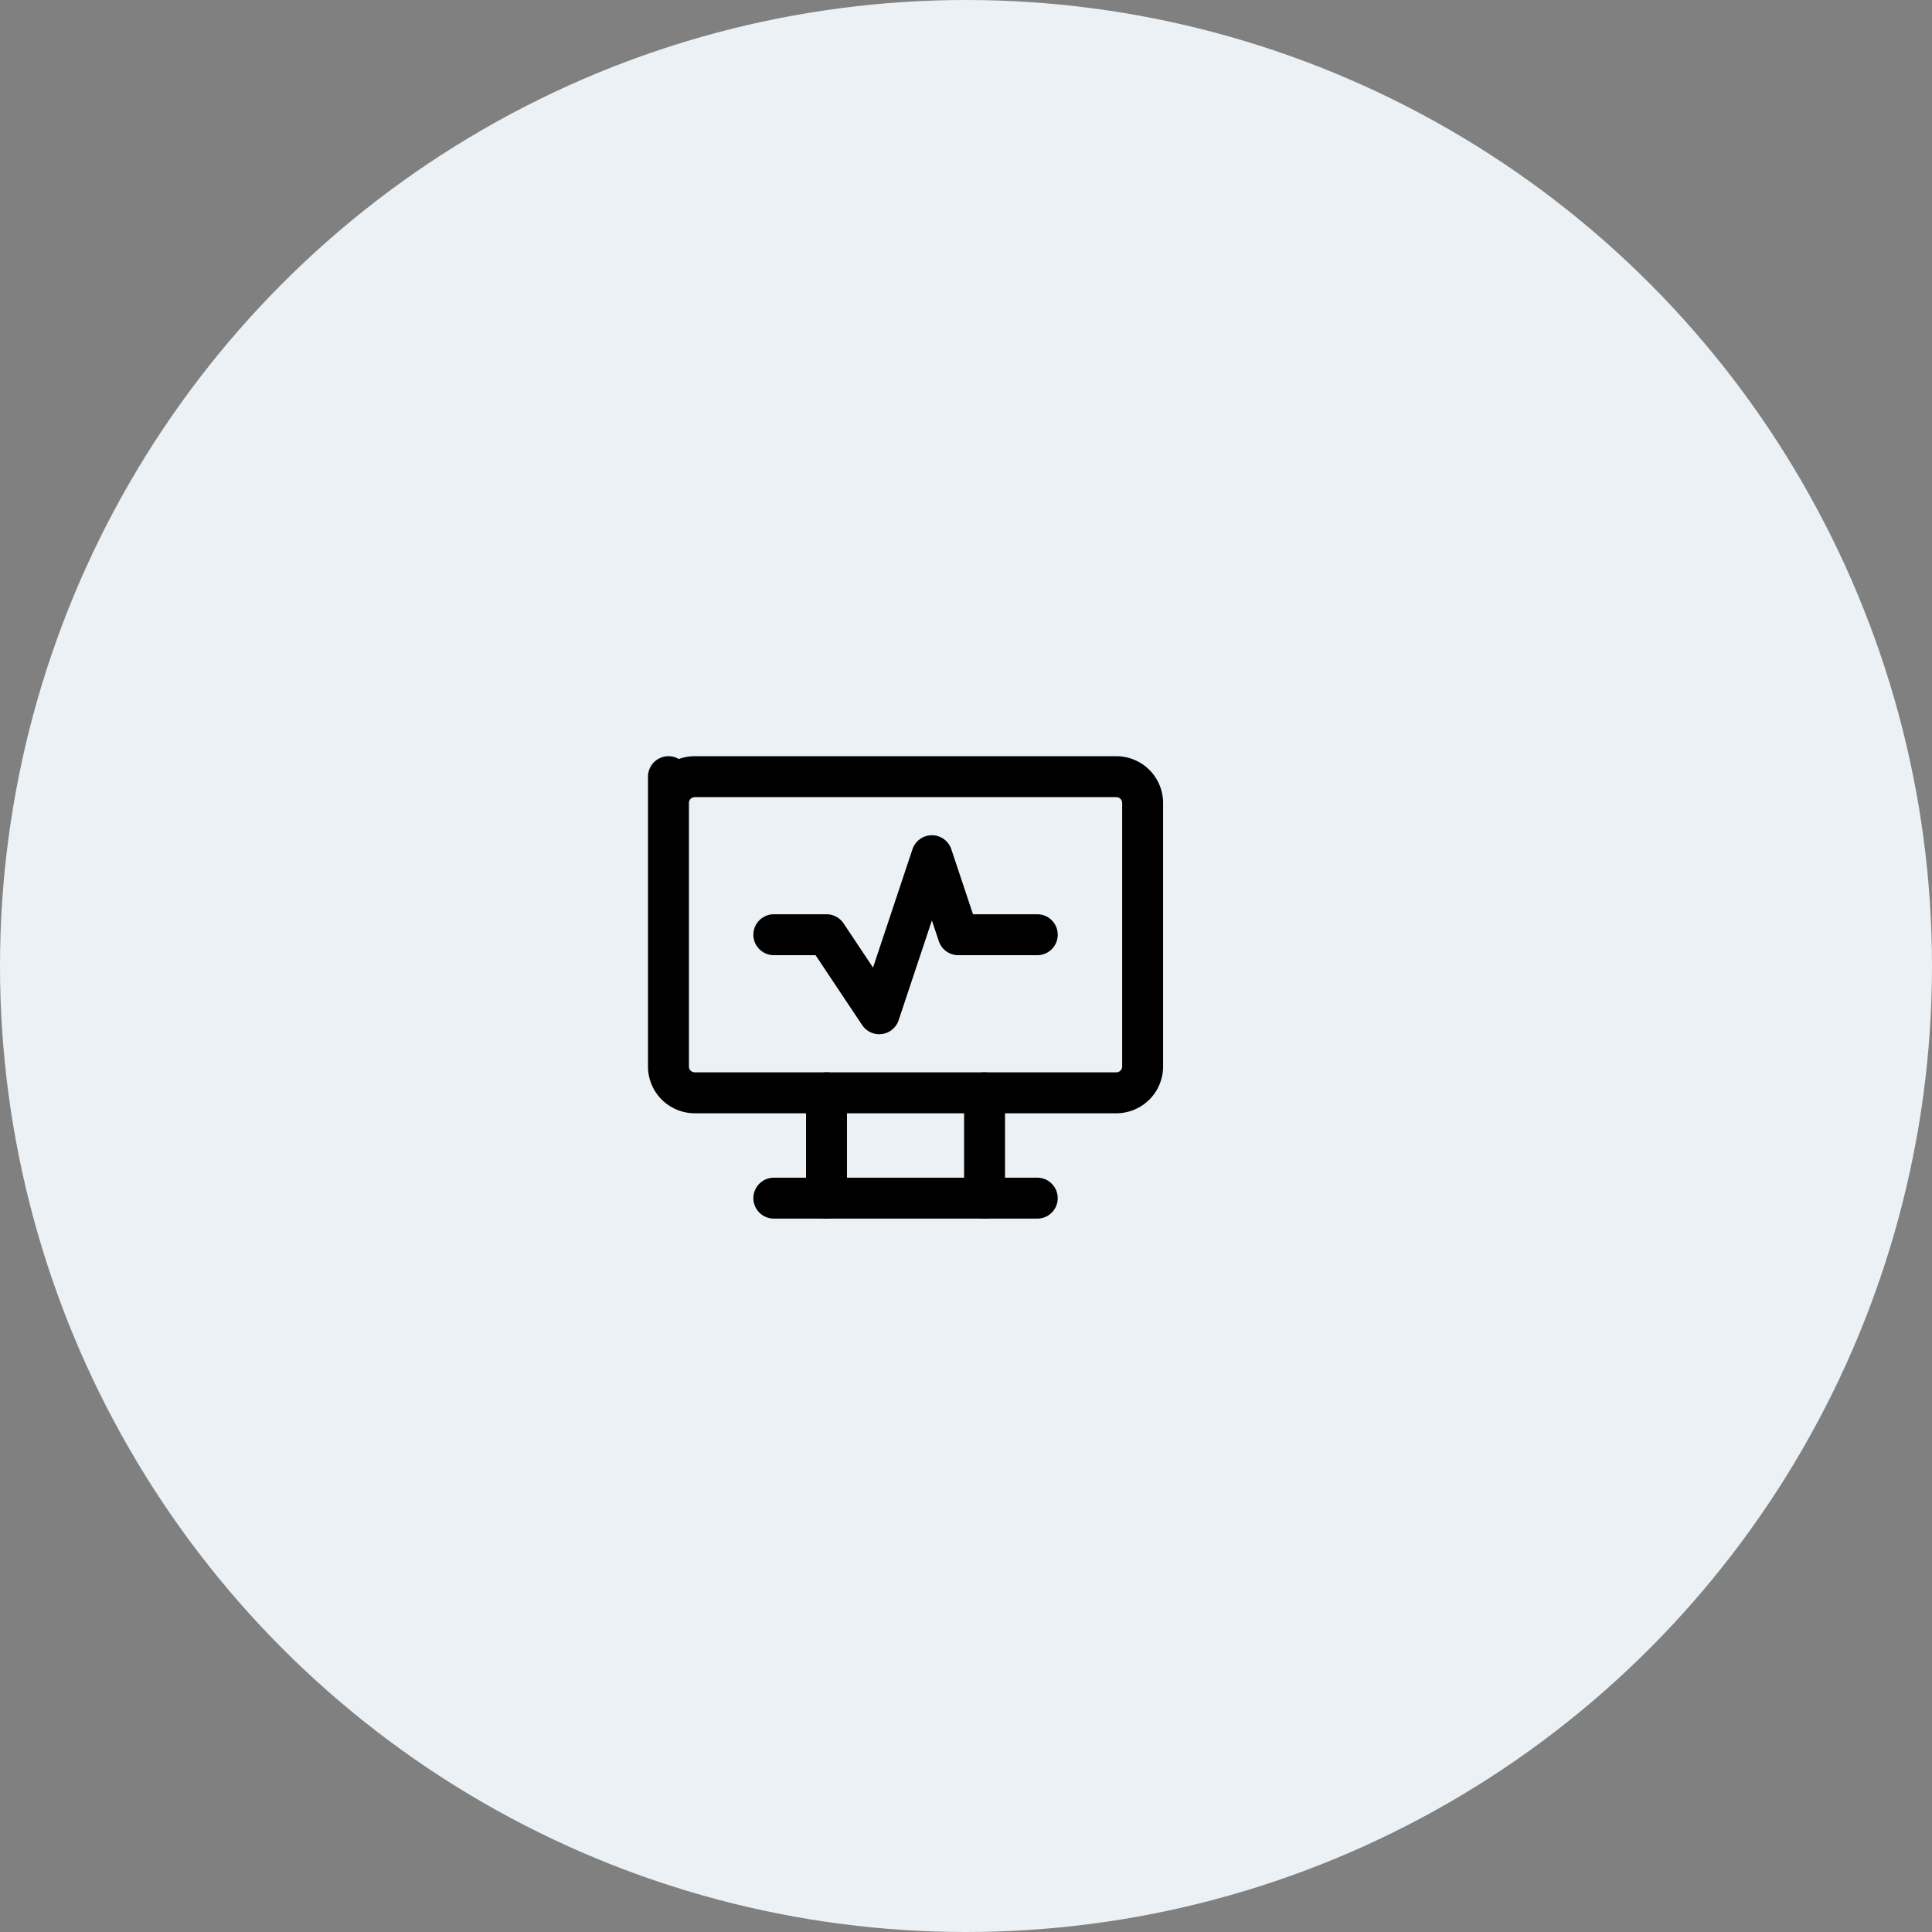
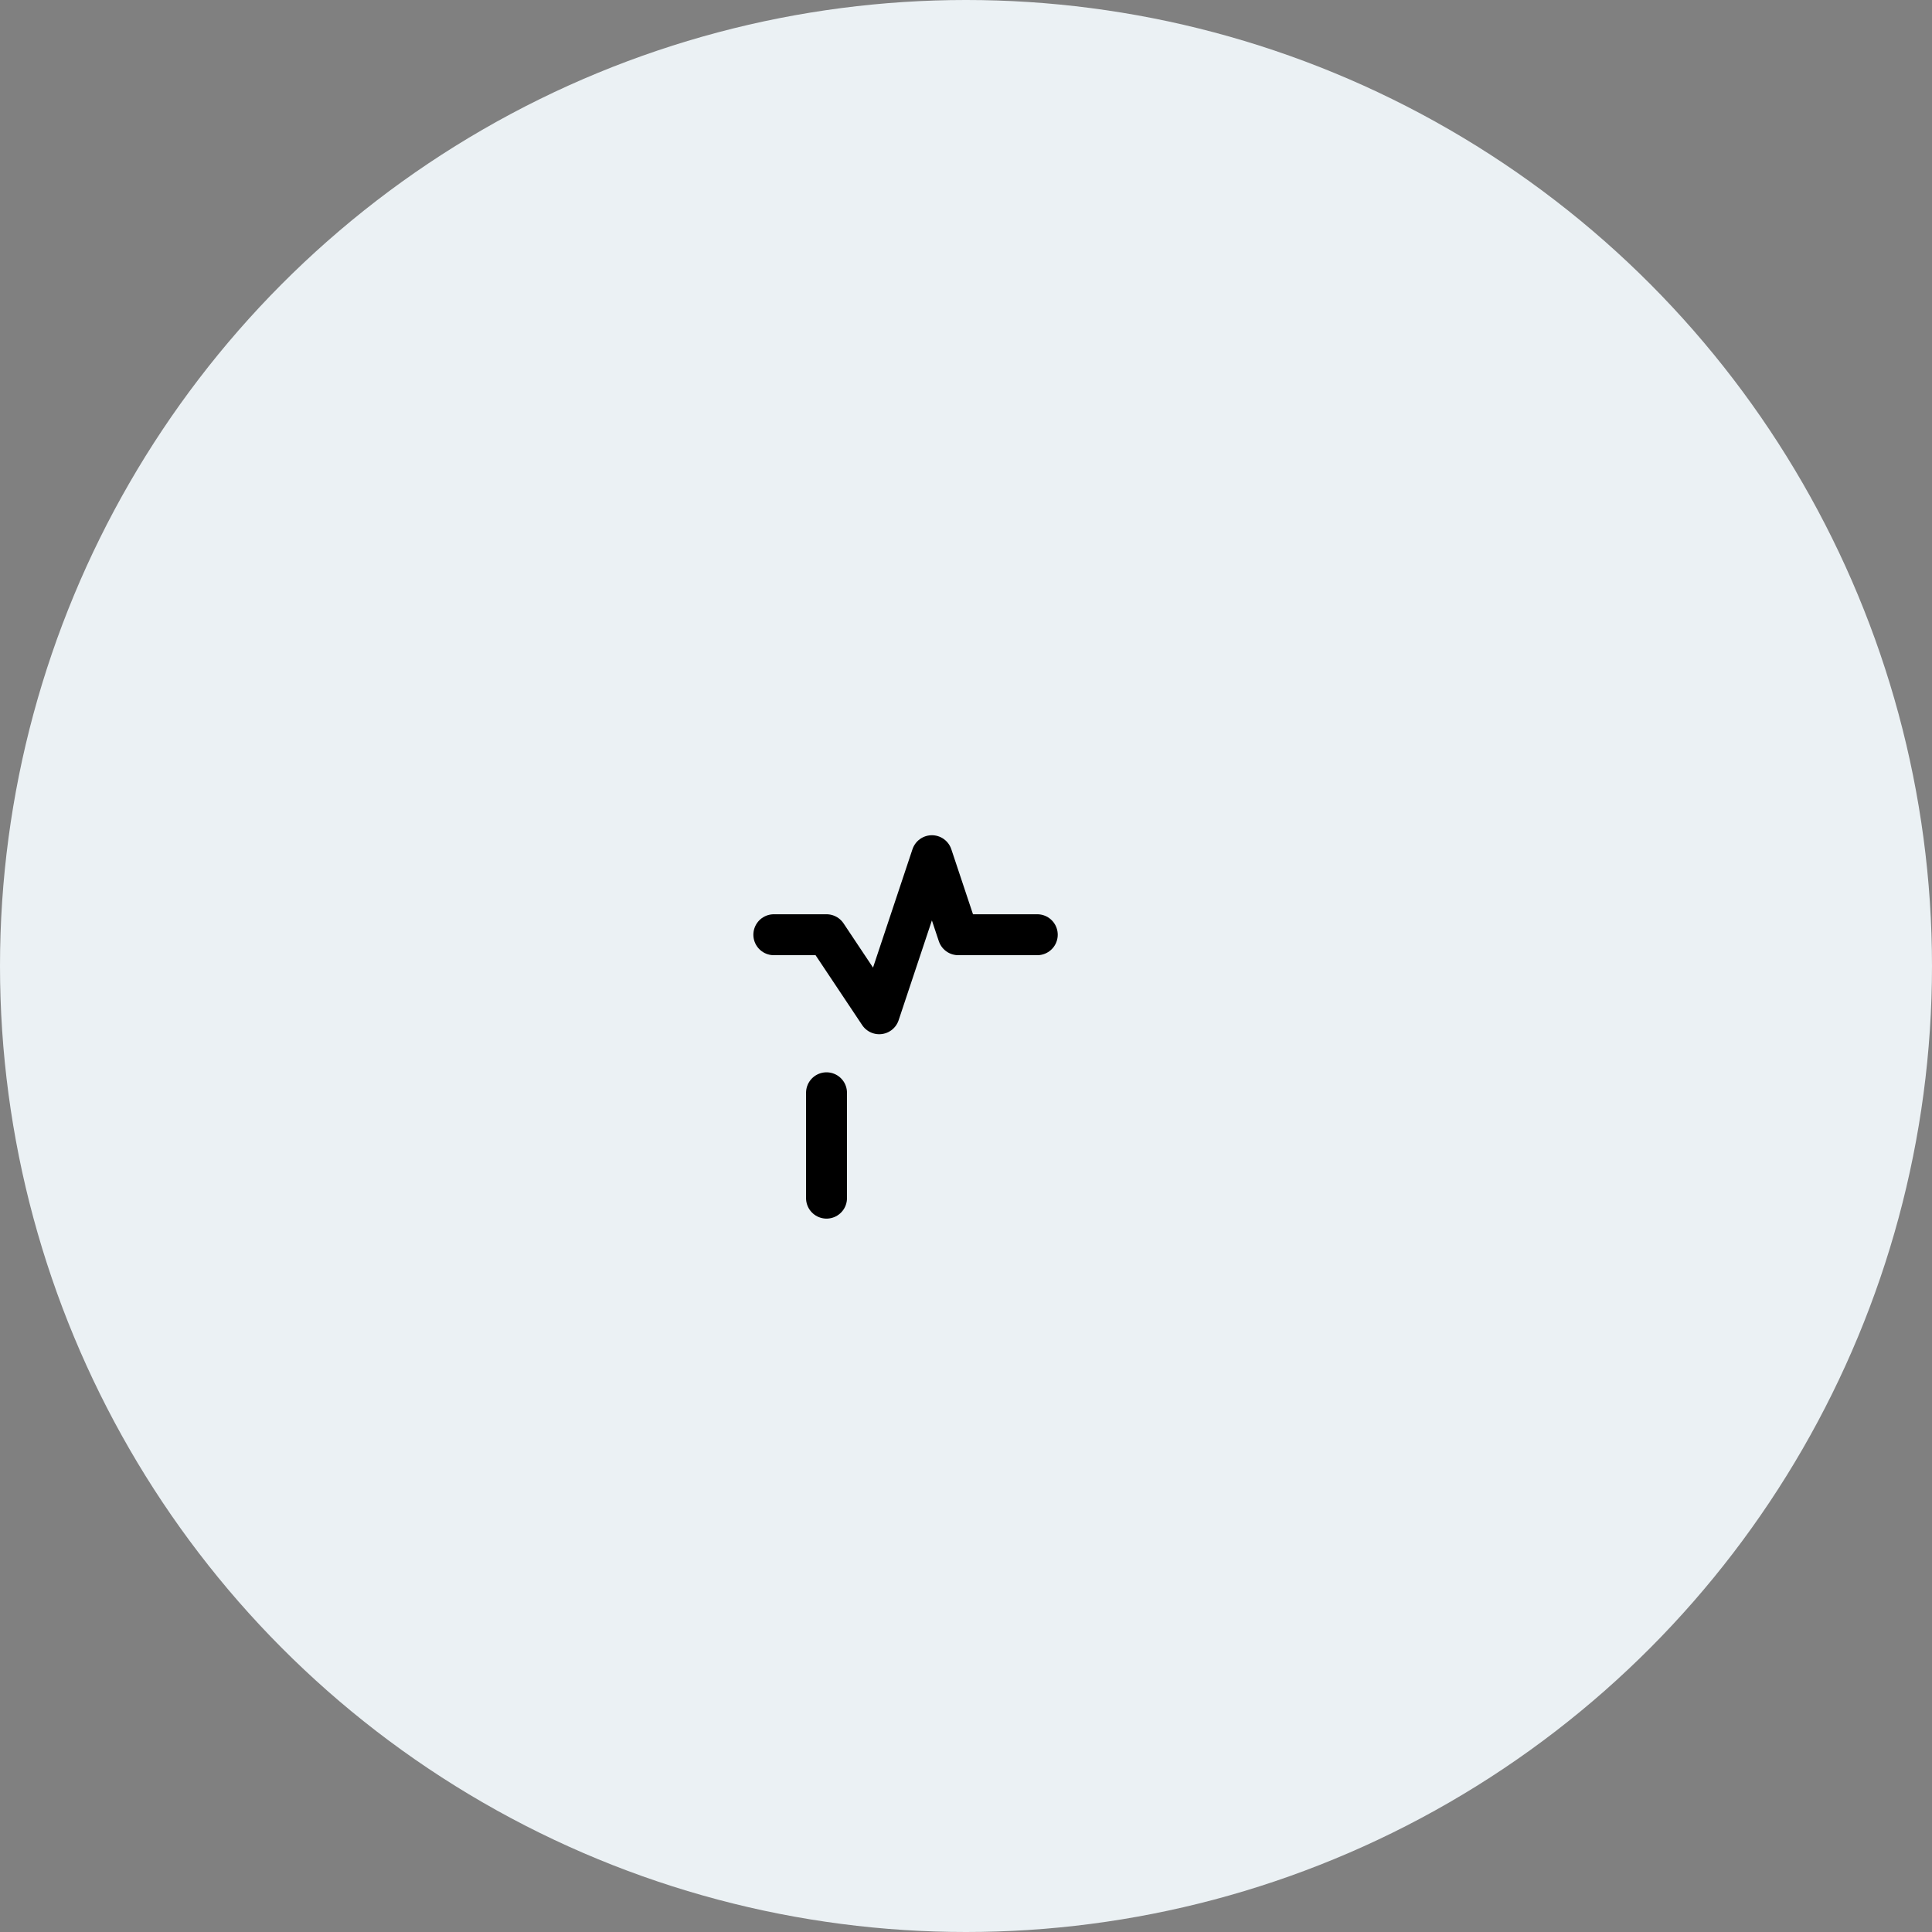
<svg xmlns="http://www.w3.org/2000/svg" width="118" height="118" viewBox="0 0 118 118">
  <rect x="0" y="0" width="118" height="118" fill="#808080" stroke="none" />
  <g id="_3" data-name="3" transform="translate(-224 -1068.699)">
    <circle id="Ellipse_576" data-name="Ellipse 576" cx="59" cy="59" r="59" transform="translate(224 1068.699)" fill="#ebf1f4" />
    <g id="icon_change" data-name="icon change" transform="translate(260 1109.699)">
-       <path id="Path_28408" data-name="Path 28408" d="M0,0H38.615V38.615H0Z" fill="none" />
-       <path id="Path_28409" data-name="Path 28409" d="M3,4,3,5.609A1.609,1.609,0,0,1,4.609,4H30.352a1.609,1.609,0,0,1,1.609,1.609V21.7a1.609,1.609,0,0,1-1.609,1.609H4.609A1.609,1.609,0,0,1,3,21.7Z" transform="translate(1.827 2.436)" fill="none" stroke="#000" stroke-linecap="round" stroke-linejoin="round" stroke-width="2.5" />
-       <path id="Path_28410" data-name="Path 28410" d="M7,20H23.089" transform="translate(4.263 12.179)" fill="none" stroke="#000" stroke-linecap="round" stroke-linejoin="round" stroke-width="2.5" />
      <path id="Path_28411" data-name="Path 28411" d="M9,16v6.436" transform="translate(5.481 9.743)" fill="none" stroke="#000" stroke-linecap="round" stroke-linejoin="round" stroke-width="2.5" />
-       <path id="Path_28412" data-name="Path 28412" d="M15,16v6.436" transform="translate(9.134 9.743)" fill="none" stroke="#000" stroke-linecap="round" stroke-linejoin="round" stroke-width="2.5" />
      <path id="Path_28413" data-name="Path 28413" d="M7,11.827h3.218l3.218,4.827L16.654,7l1.609,4.827h4.827" transform="translate(4.263 4.263)" fill="none" stroke="#000" stroke-linecap="round" stroke-linejoin="round" stroke-width="2.5" />
    </g>
  </g>
</svg>